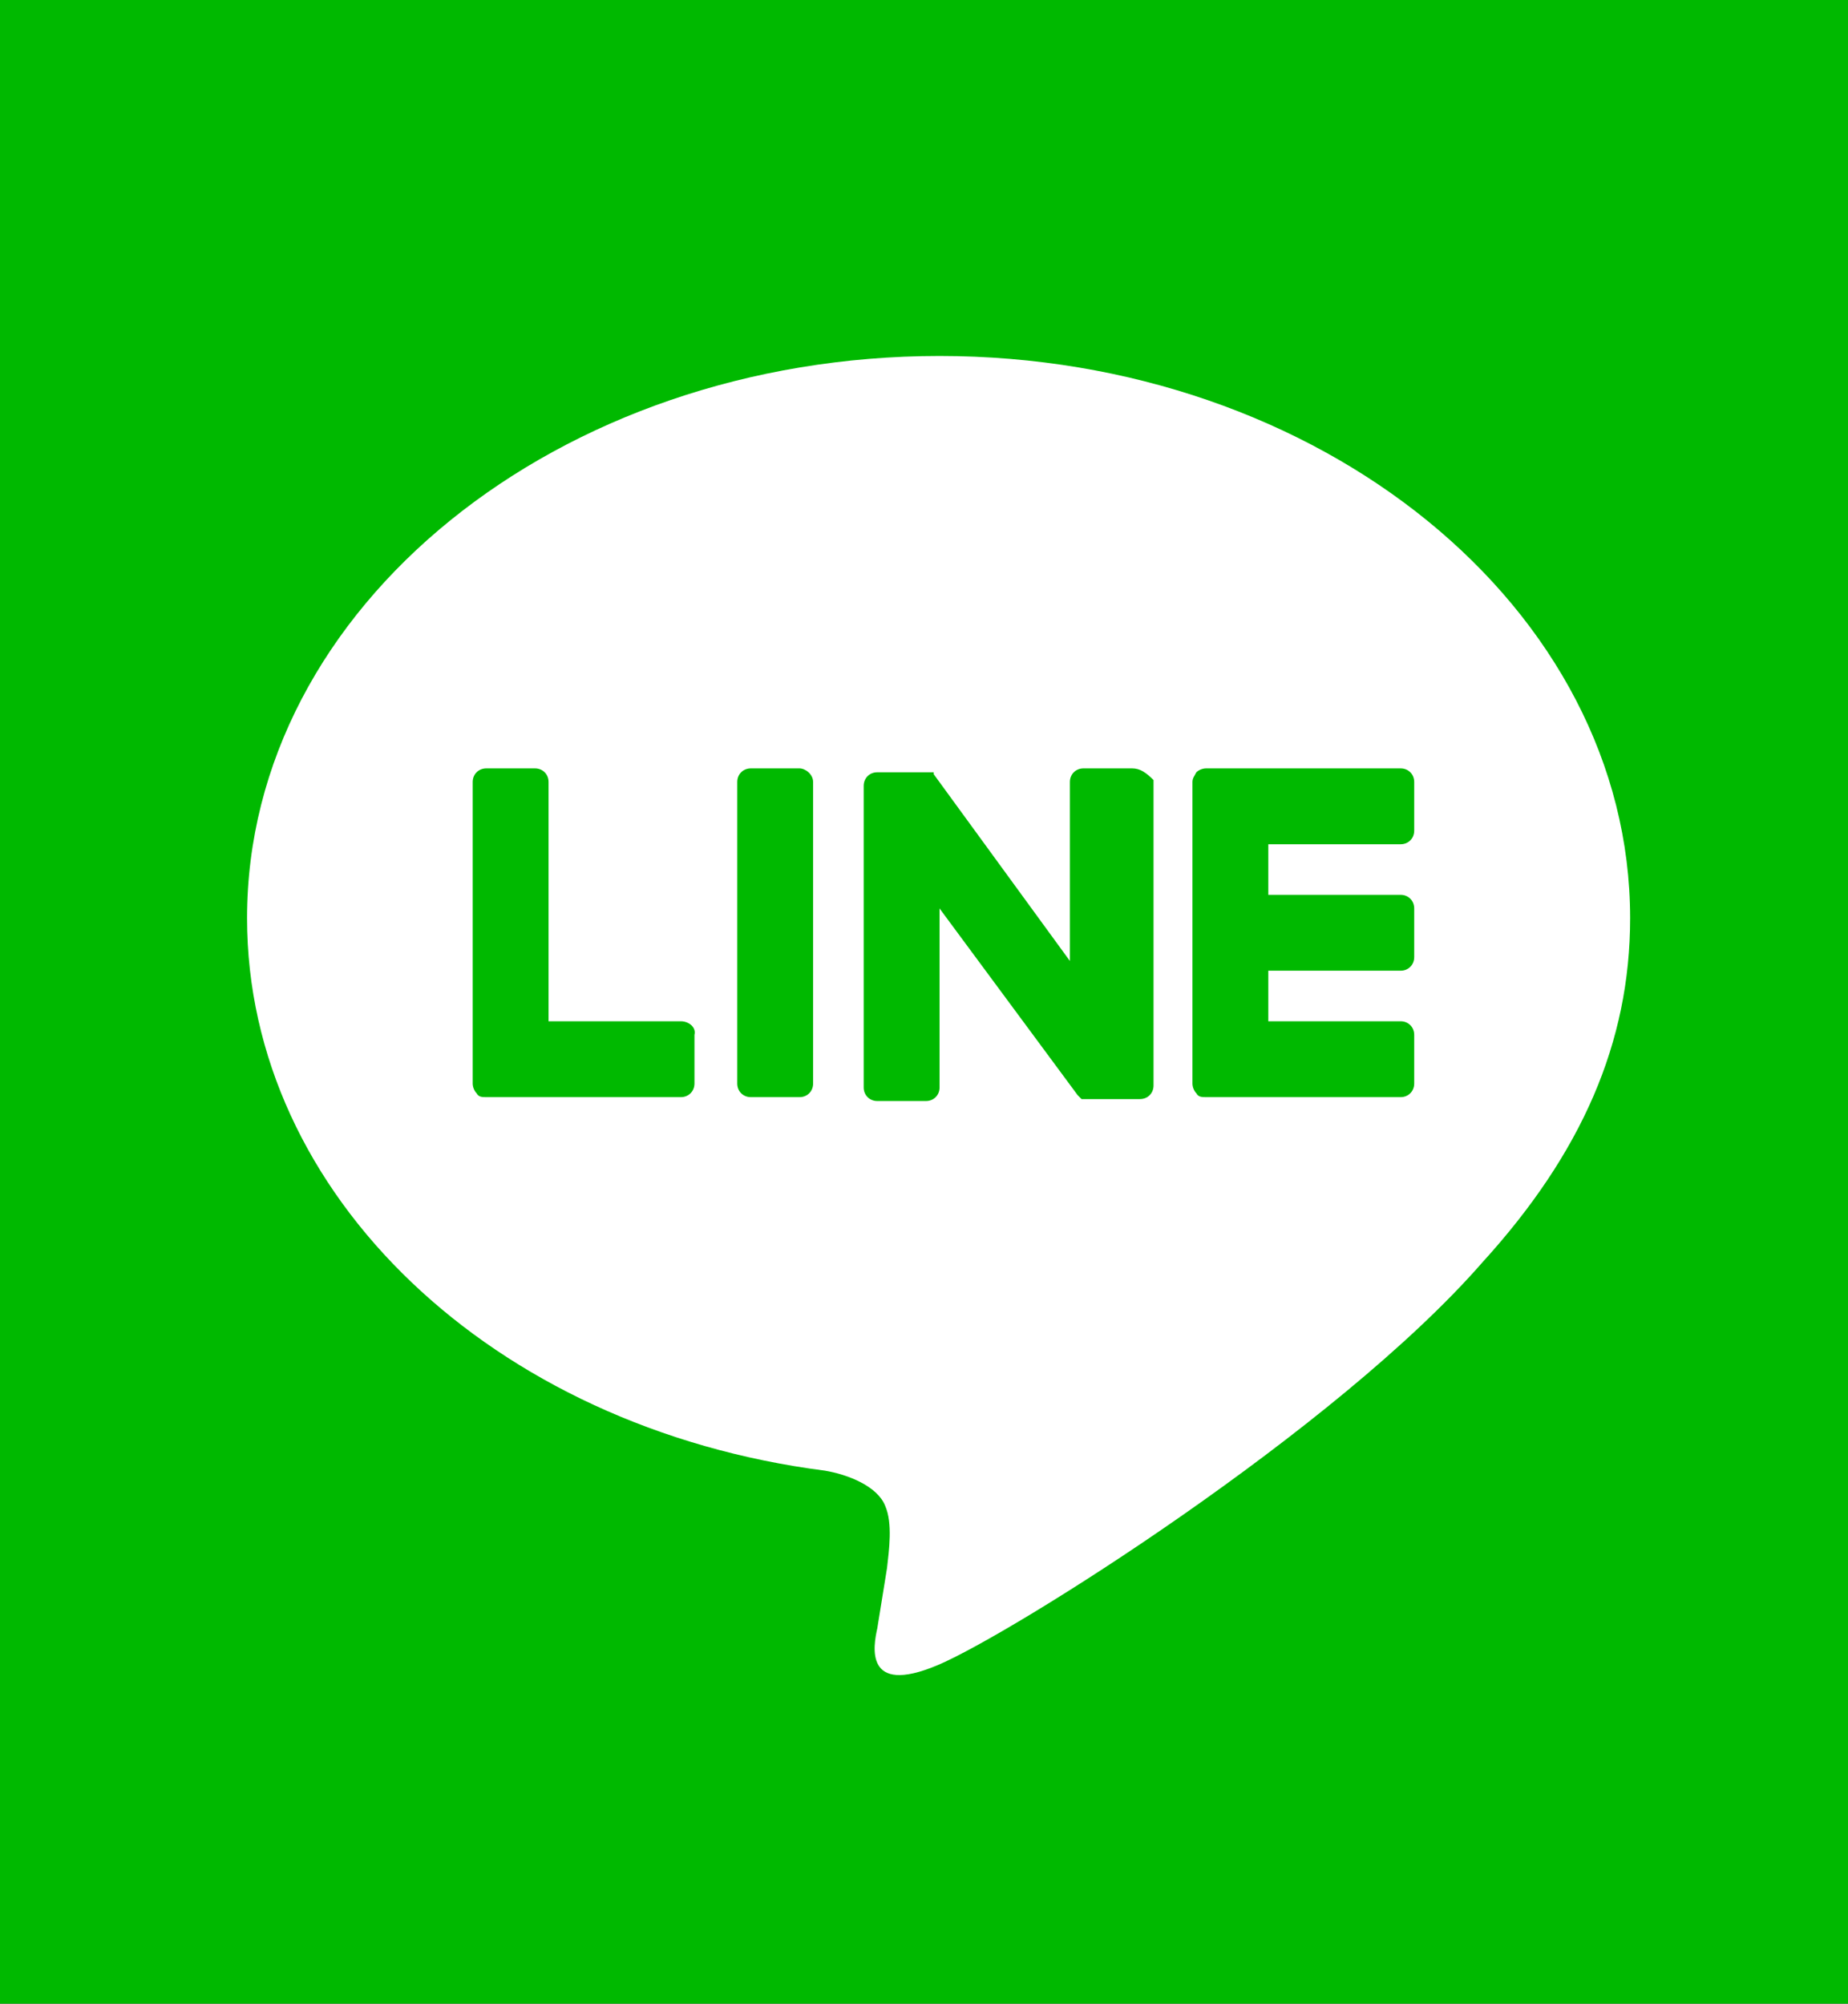
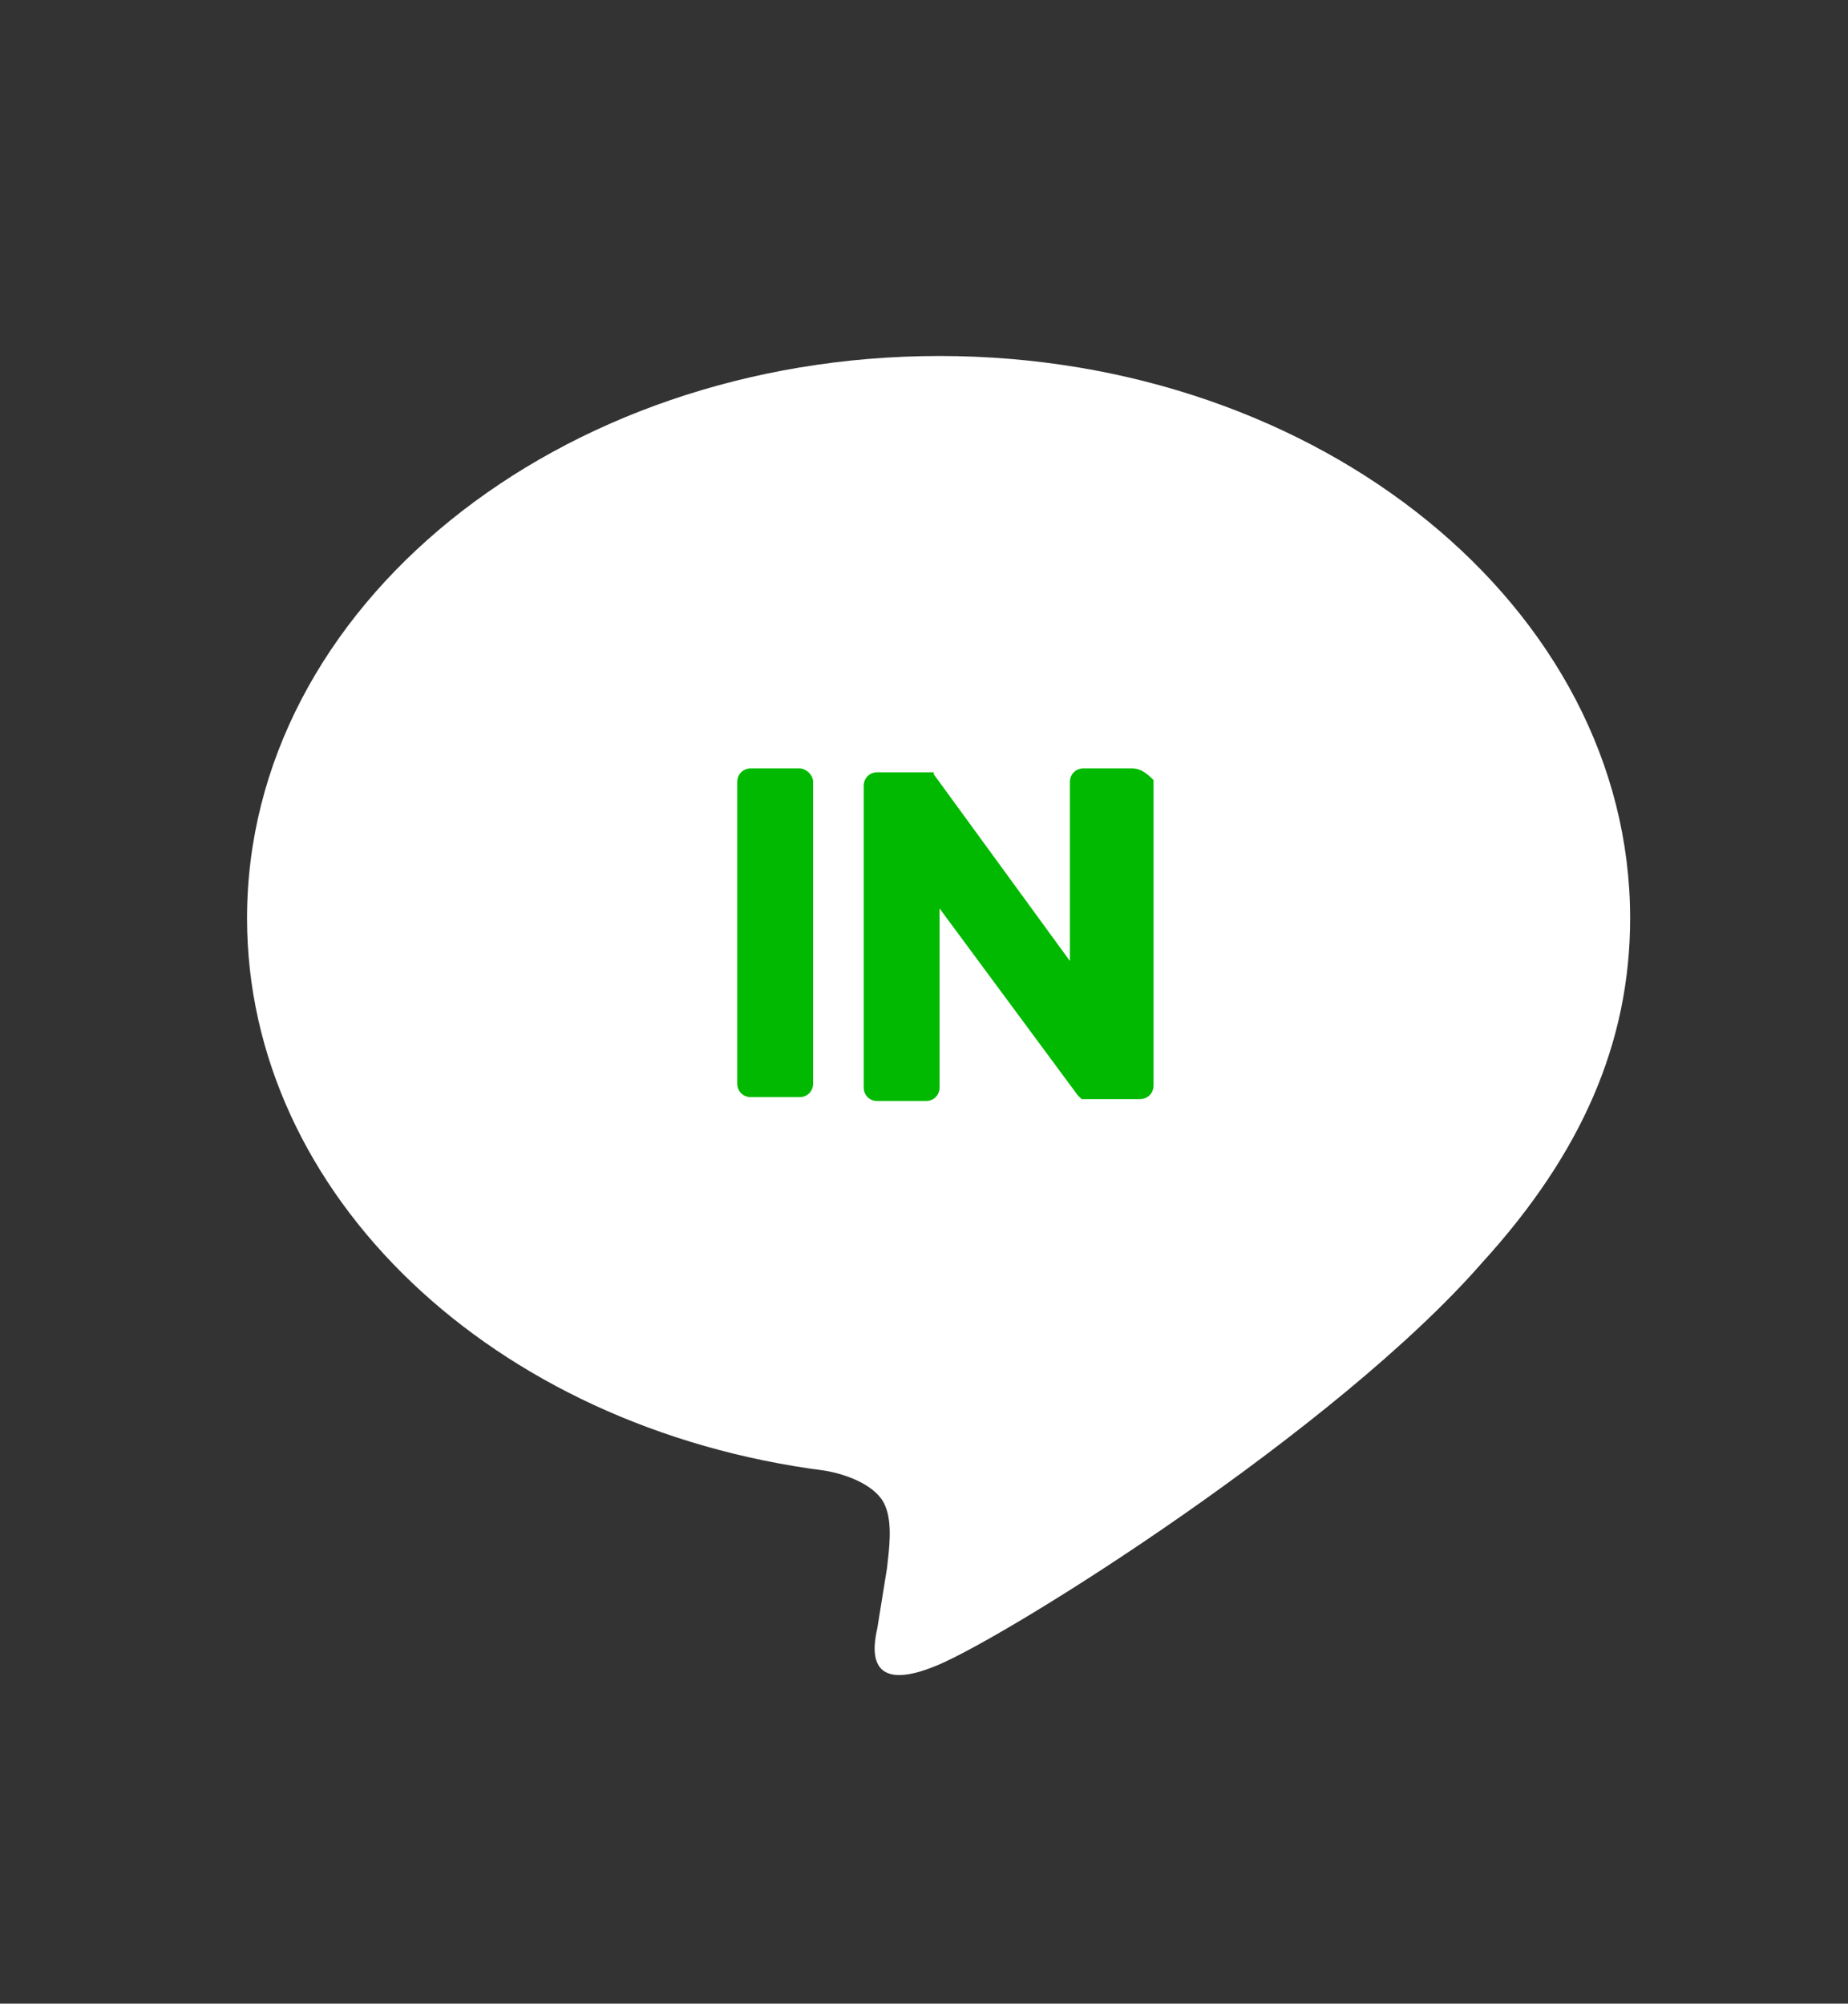
<svg xmlns="http://www.w3.org/2000/svg" xmlns:xlink="http://www.w3.org/1999/xlink" version="1.1" id="b" x="0px" y="0px" viewBox="0 0 95 103" style="enable-background:new 0 0 95 103;" xml:space="preserve">
  <rect x="0" y="0" width="95" height="103" fill="#333333" stroke="none" />
  <style type="text/css">
	.st0{clip-path:url(#SVGID_00000103252614871214068650000016248901736607092101_);}
	.st1{fill:#00B900;}
	.st2{fill:#FFFFFF;}
</style>
  <g id="c">
    <g>
      <defs>
        <rect id="SVGID_1_" width="95.7" height="103.6" />
      </defs>
      <clipPath id="SVGID_00000013872542621381606960000014376705610612220303_">
        <use xlink:href="#SVGID_1_" style="overflow:visible;" />
      </clipPath>
      <g style="clip-path:url(#SVGID_00000013872542621381606960000014376705610612220303_);">
        <g id="e">
          <g id="f">
            <g id="g">
              <g id="h">
-                 <rect x="-9.8" y="-2.5" class="st1" width="106" height="106.3" />
                <g id="i">
                  <g>
                    <path class="st2" d="M83.8,47.2c0-15.9-15.9-28.9-35.5-28.9S12.7,31.2,12.7,47.2c0,14.2,12.6,26.2,29.7,28.4           c1.2,0.2,2.7,0.8,3.1,1.8c0.4,0.9,0.2,2.3,0.1,3.2c0,0-0.4,2.5-0.5,3.1c-0.2,0.9-0.7,3.5,3.1,1.9           C52,84,68.7,73.5,76.2,64.9l0,0C81.3,59.3,83.8,53.6,83.8,47.2" />
                    <g>
                      <path class="st1" d="M41.1,39.5h-2.5c-0.4,0-0.7,0.3-0.7,0.7v15.5c0,0.4,0.3,0.7,0.7,0.7h2.5c0.4,0,0.7-0.3,0.7-0.7V40.2            C41.8,39.8,41.4,39.5,41.1,39.5" />
                      <path class="st1" d="M58.2,39.5h-2.5c-0.4,0-0.7,0.3-0.7,0.7v9.2L48,39.8c0,0,0,0,0-0.1l0,0l0,0l0,0l0,0l0,0v0h-0.1v0            h-0.1l0,0h-2.7c-0.4,0-0.7,0.3-0.7,0.7v15.5c0,0.4,0.3,0.7,0.7,0.7h2.5c0.4,0,0.7-0.3,0.7-0.7v-9.2l7.1,9.6            c0,0,0.1,0.1,0.2,0.2h0.1v0h0.1v0h0.1c0,0,0.1,0,0.2,0h2.5c0.4,0,0.7-0.3,0.7-0.7V40.1C58.9,39.7,58.6,39.5,58.2,39.5" />
-                       <path class="st1" d="M35,52.5h-6.8V40.2c0-0.4-0.3-0.7-0.7-0.7h-2.5c-0.4,0-0.7,0.3-0.7,0.7v15.5l0,0            c0,0.2,0.1,0.4,0.2,0.5l0,0c0.1,0.2,0.3,0.2,0.5,0.2h10c0.4,0,0.7-0.3,0.7-0.7v-2.5C35.8,52.8,35.4,52.5,35,52.5" />
-                       <path class="st1" d="M72,43.4c0.4,0,0.7-0.3,0.7-0.7v-2.5c0-0.4-0.3-0.7-0.7-0.7H62c-0.2,0-0.4,0.1-0.5,0.2l0,0            c-0.1,0.2-0.2,0.3-0.2,0.5l0,0v15.5l0,0c0,0.2,0.1,0.4,0.2,0.5l0,0c0.1,0.2,0.3,0.2,0.5,0.2h10c0.4,0,0.7-0.3,0.7-0.7            v-2.5c0-0.4-0.3-0.7-0.7-0.7h-6.8v-2.6H72c0.4,0,0.7-0.3,0.7-0.7v-2.5c0-0.4-0.3-0.7-0.7-0.7h-6.8v-2.6H72V43.4L72,43.4z" />
                    </g>
                  </g>
                </g>
              </g>
            </g>
          </g>
        </g>
      </g>
    </g>
  </g>
</svg>